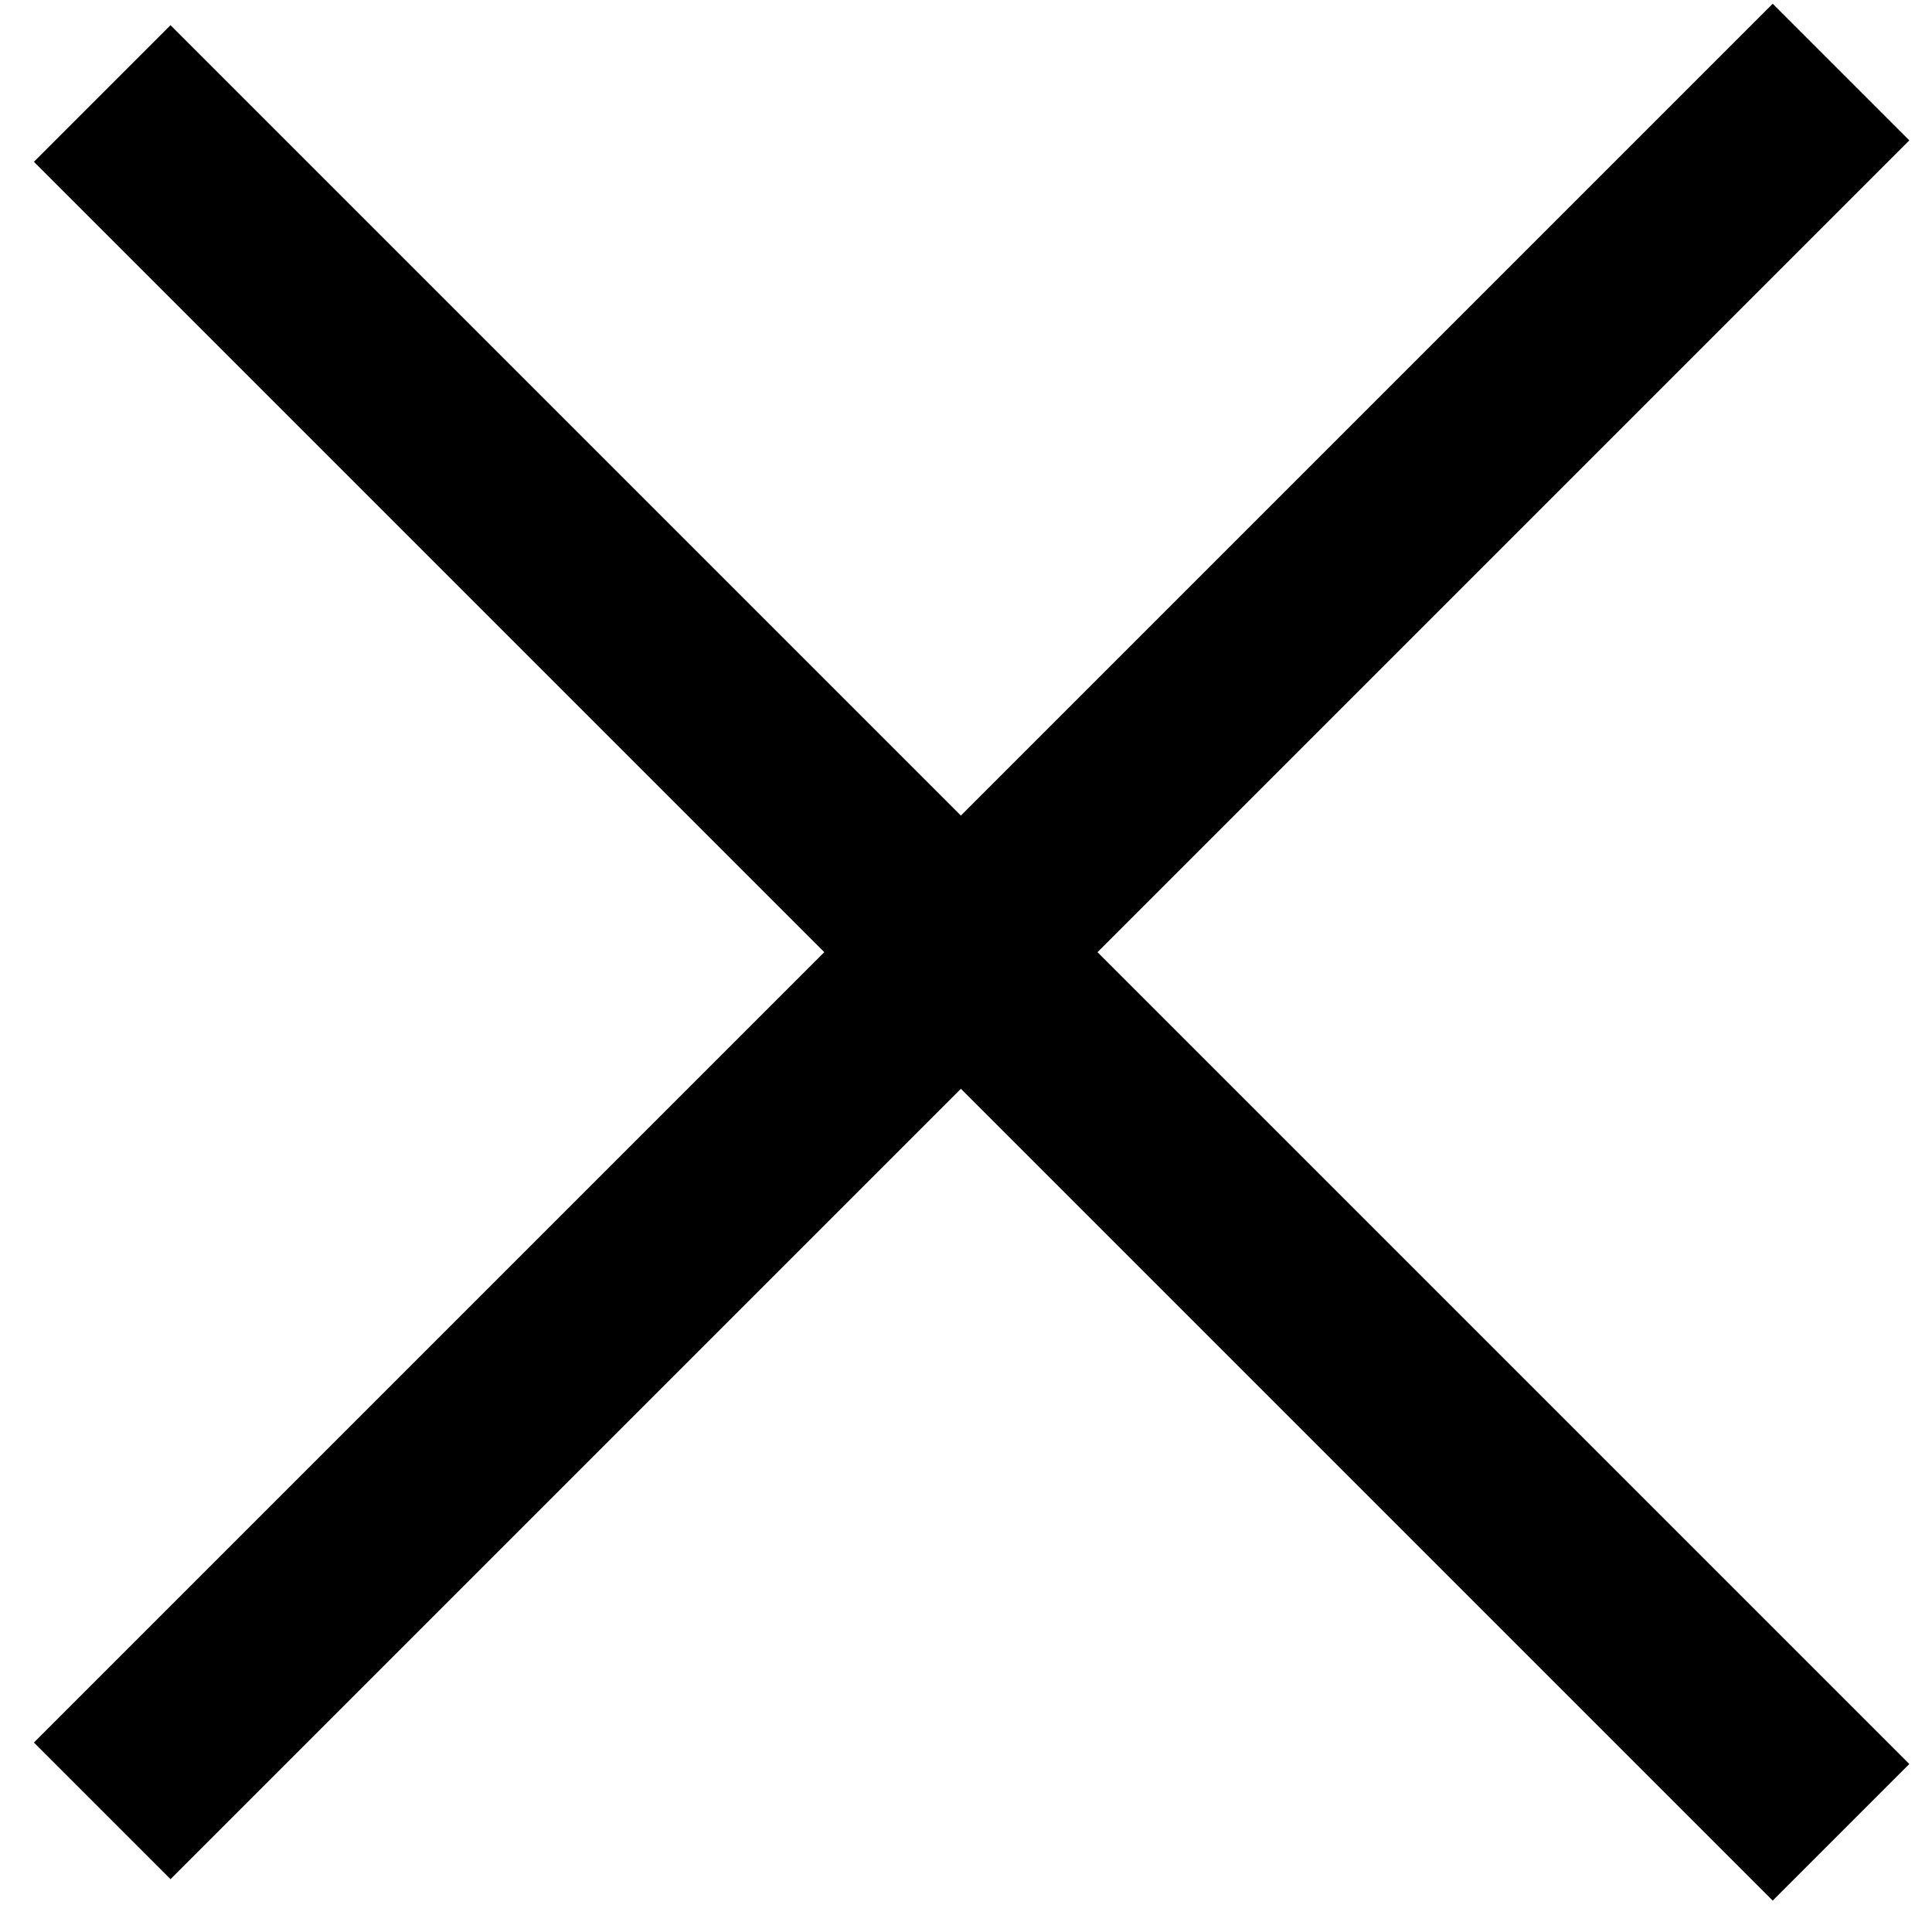
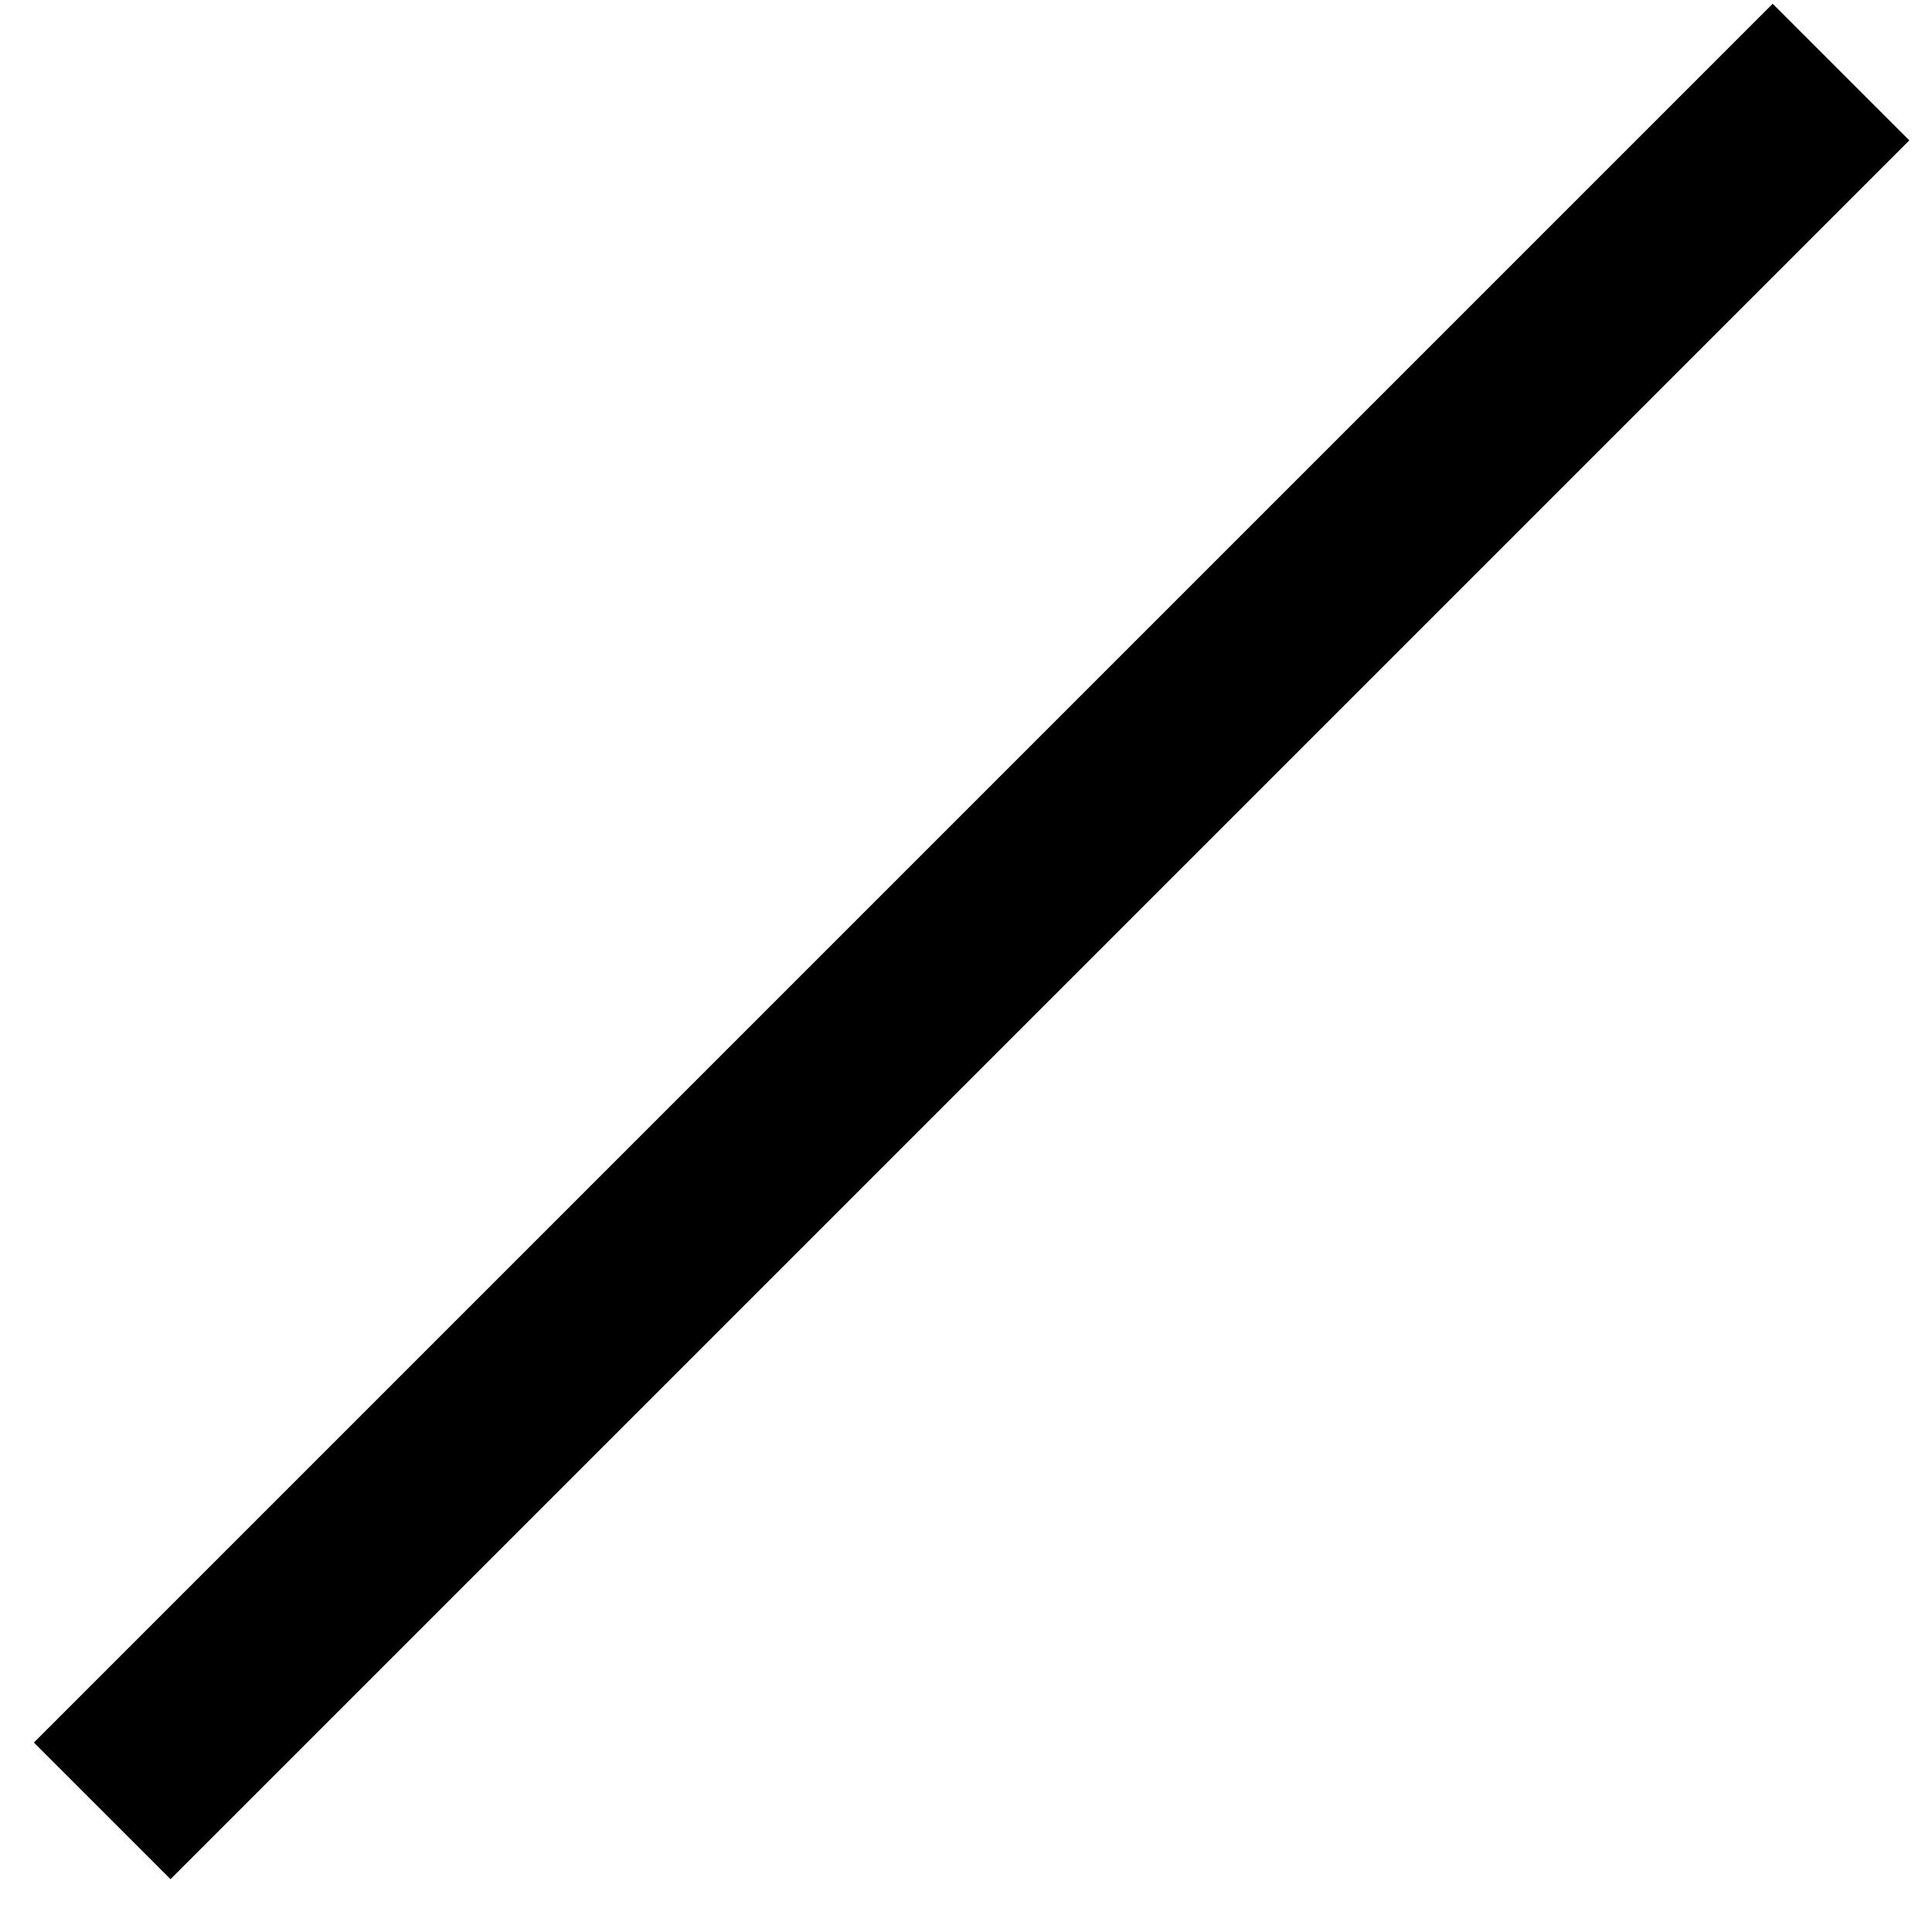
<svg xmlns="http://www.w3.org/2000/svg" width="10" height="10" viewBox="0 0 10 10" fill="none">
-   <line x1="0.529" y1="0.484" x2="9.529" y2="9.484" stroke="black" />
  <line x1="9.529" y1="0.373" x2="0.529" y2="9.373" stroke="black" />
</svg>